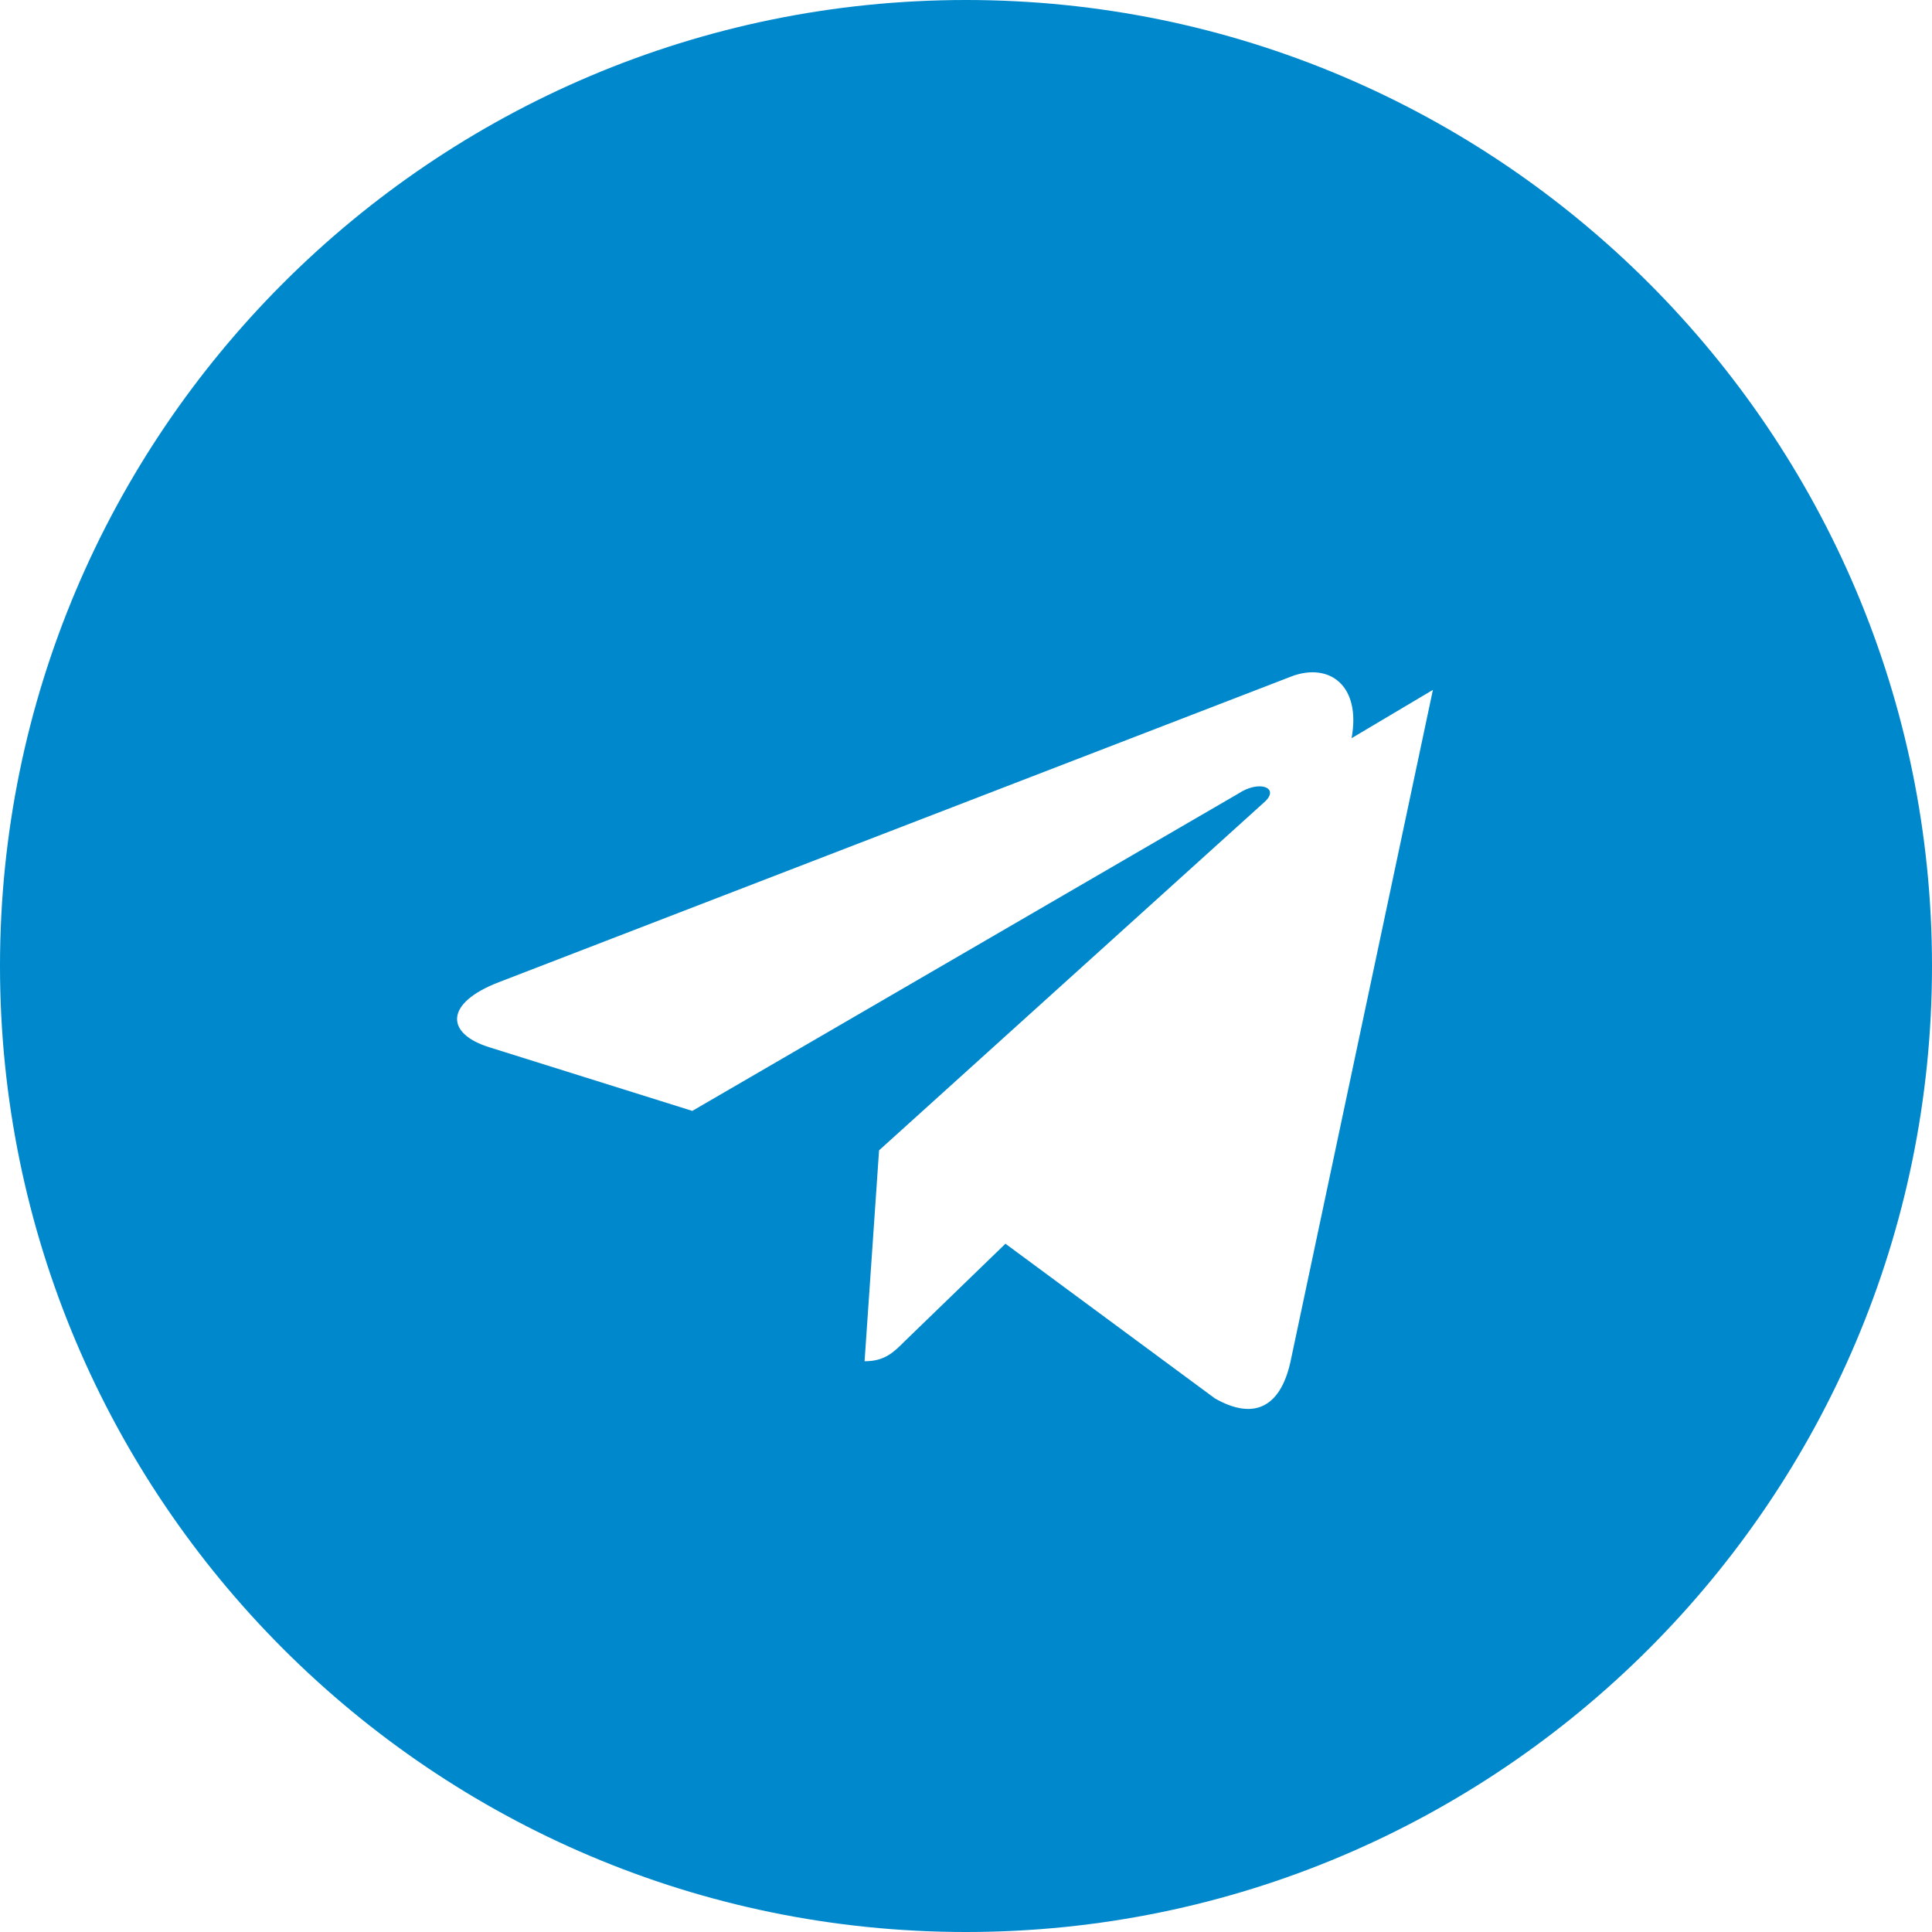
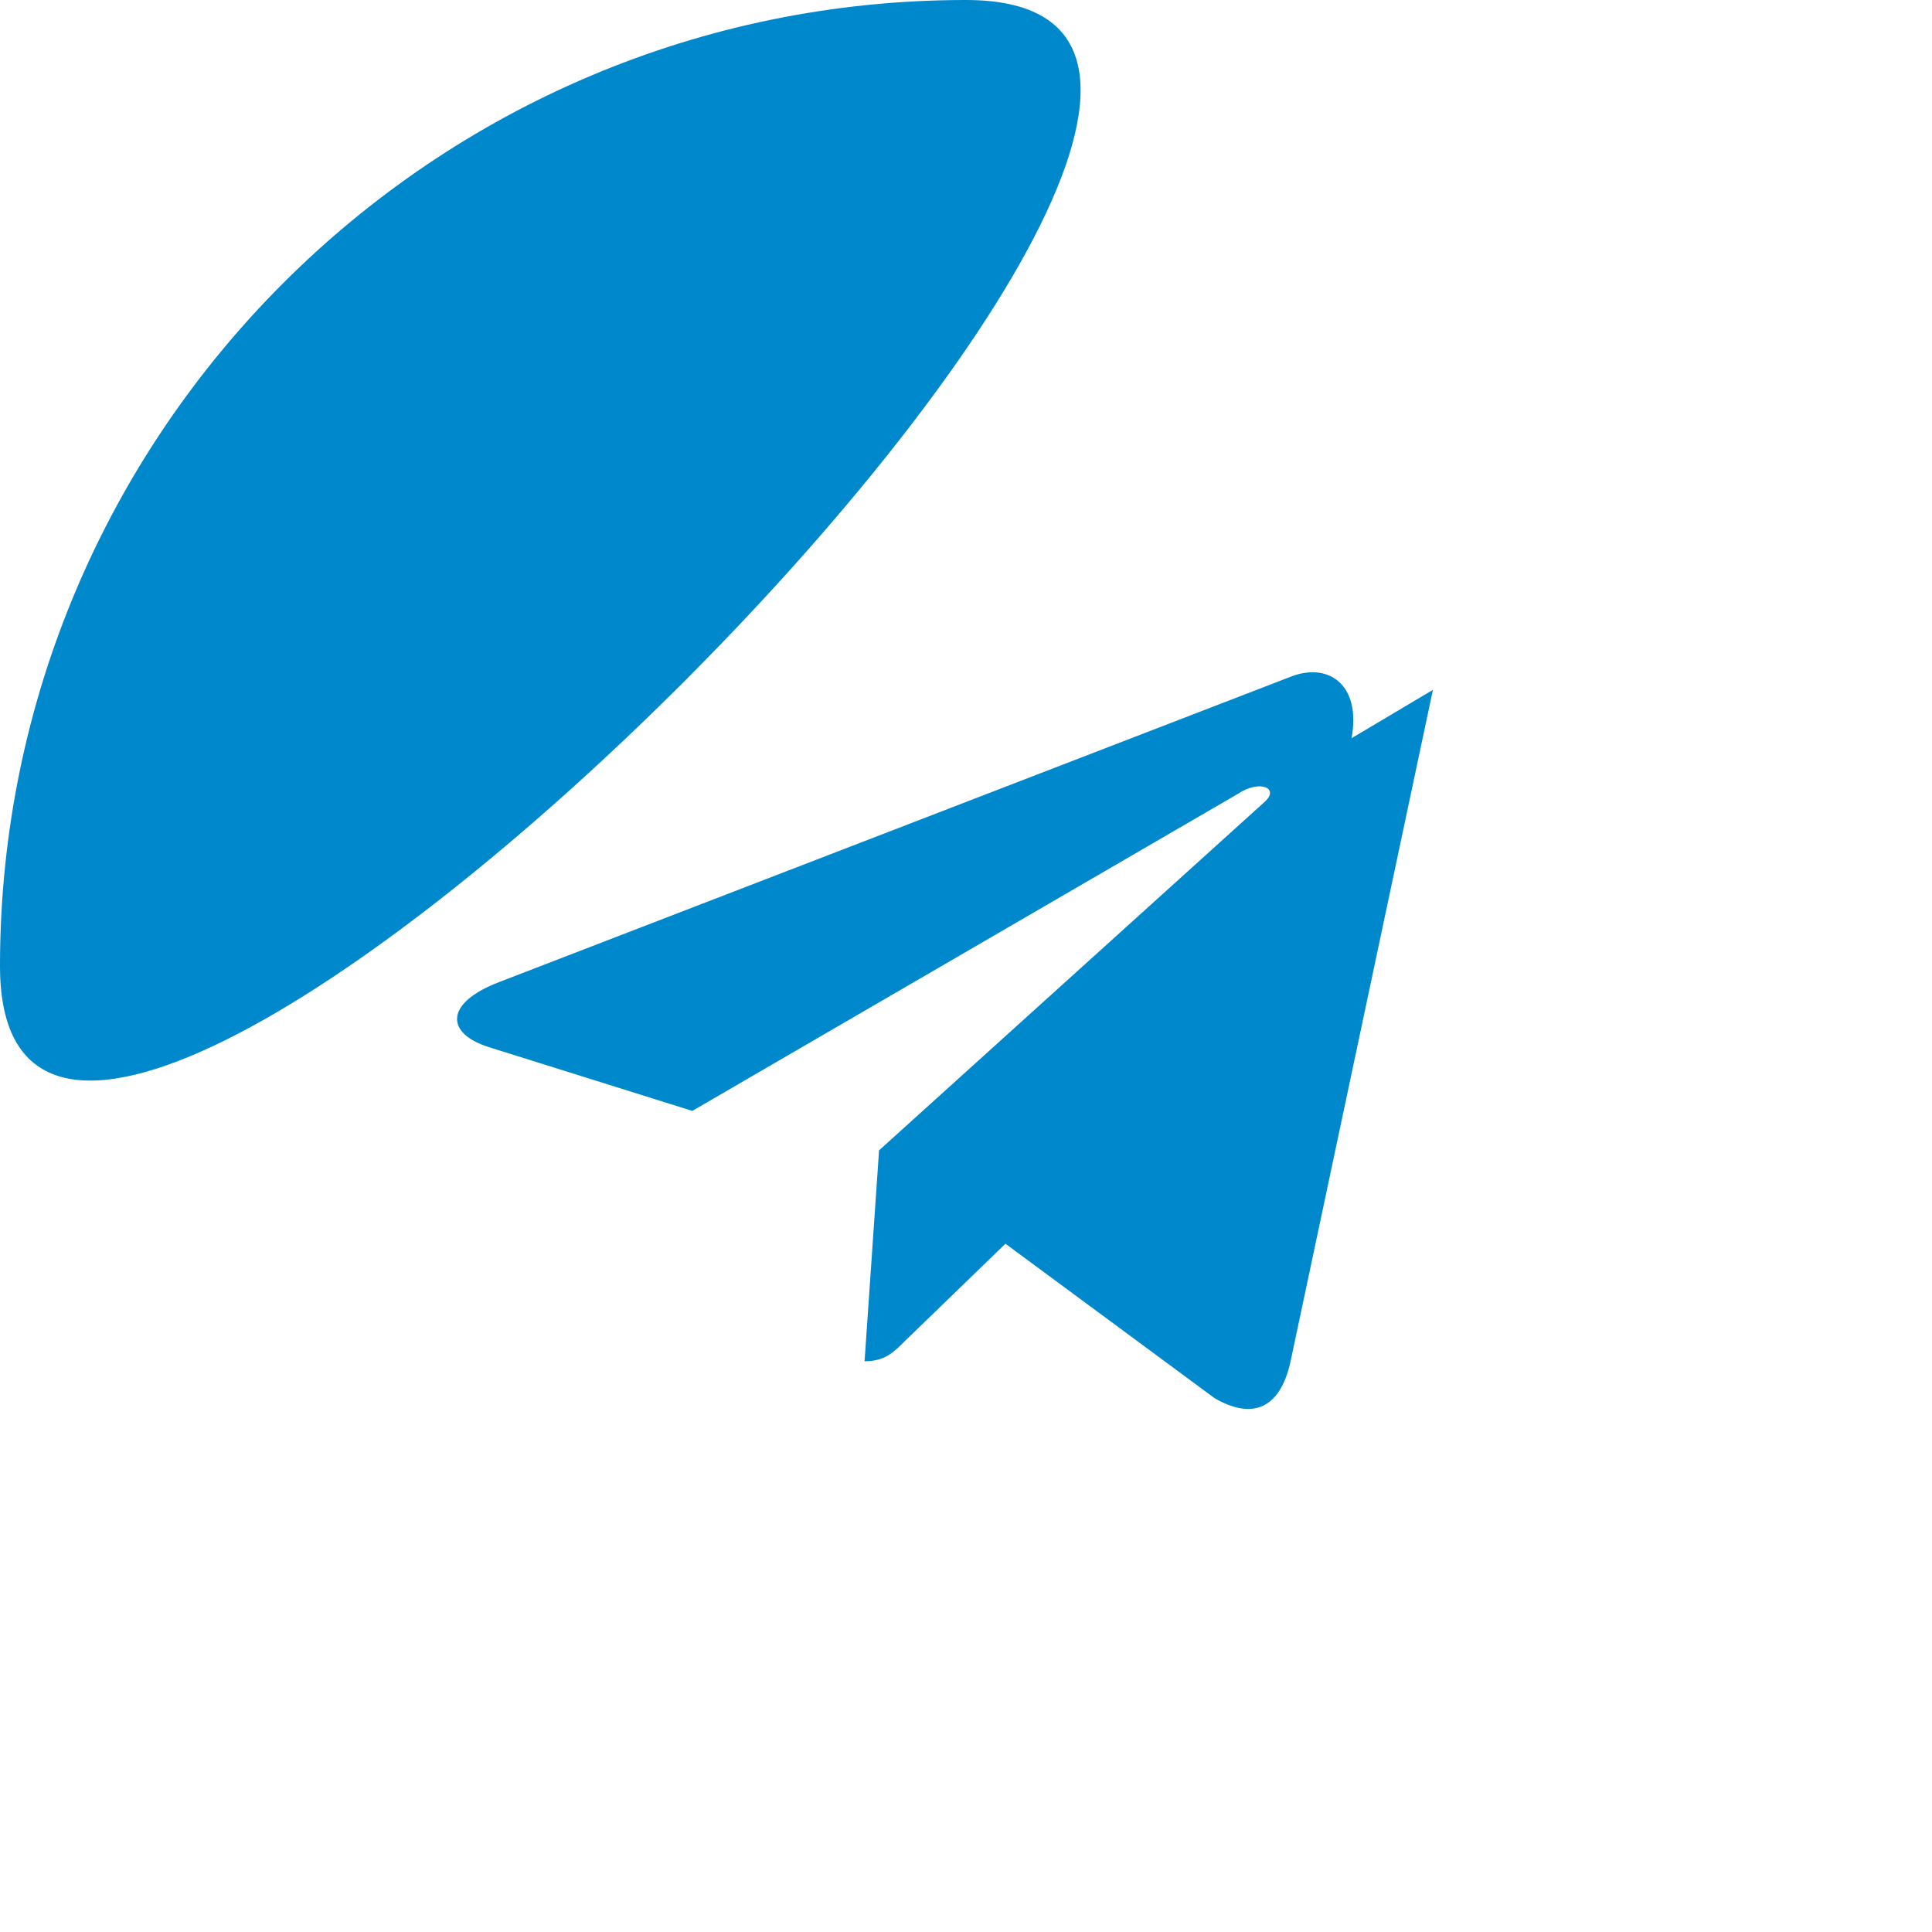
<svg xmlns="http://www.w3.org/2000/svg" viewBox="0 0 240 240" width="20" height="20" fill="#0088cc" style="vertical-align: middle; margin-right: 6px;">
-   <path d="M120 0C53.8 0 0 53.8 0 120s53.8 120 120 120 120-53.8 120-120S186.2 0 120 0zm58 85.7l-17.7 83.5c-1.3 5.8-4.7 7.2-9.4 4.5l-26-19.2-12.5 12.1c-1.4 1.4-2.5 2.5-5 2.5l1.8-26.2 47.8-43.2c2.1-1.8-0.5-2.9-3.2-1.1L86 138l-25.2-7.9c-5.5-1.7-5.6-5.5 1.2-8.1l98.5-38c4.6-1.7 8.6 1.1 7.4 7.7z" />
+   <path d="M120 0C53.8 0 0 53.8 0 120S186.2 0 120 0zm58 85.7l-17.7 83.5c-1.3 5.8-4.7 7.2-9.4 4.5l-26-19.2-12.5 12.1c-1.4 1.4-2.5 2.5-5 2.5l1.8-26.2 47.8-43.2c2.1-1.8-0.5-2.9-3.2-1.1L86 138l-25.2-7.9c-5.5-1.7-5.6-5.5 1.2-8.1l98.5-38c4.6-1.7 8.6 1.1 7.4 7.7z" />
</svg>